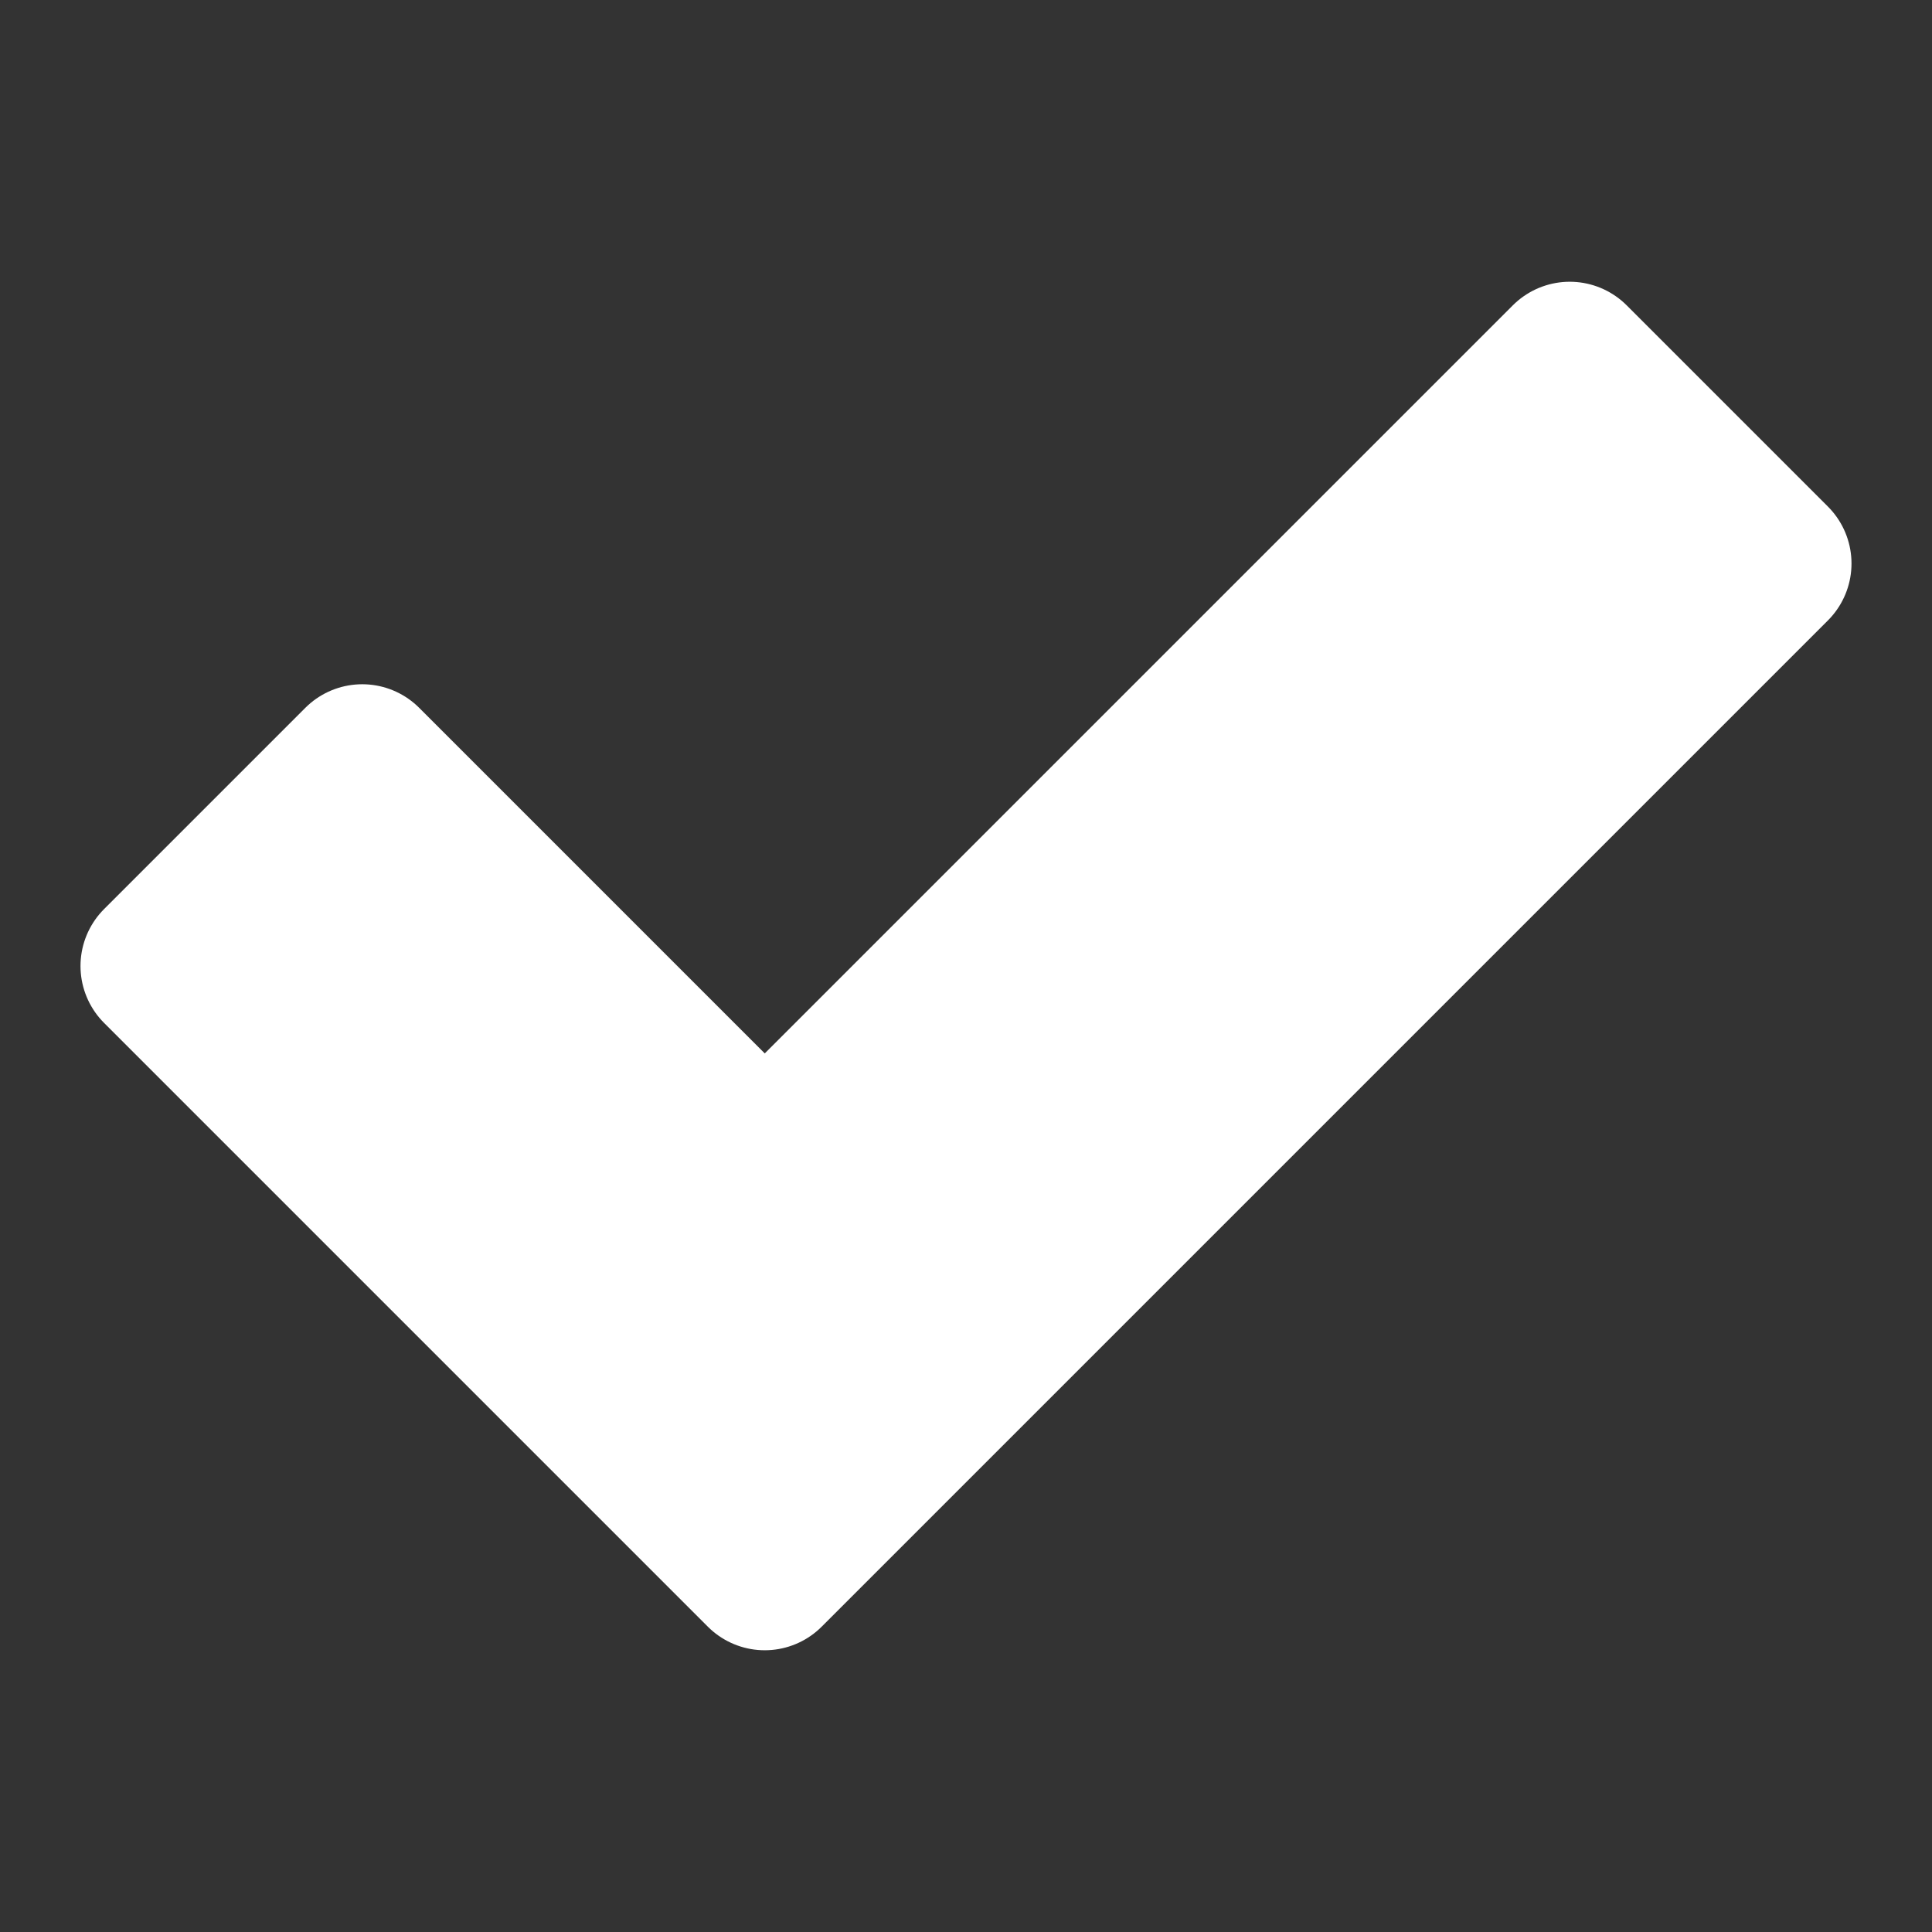
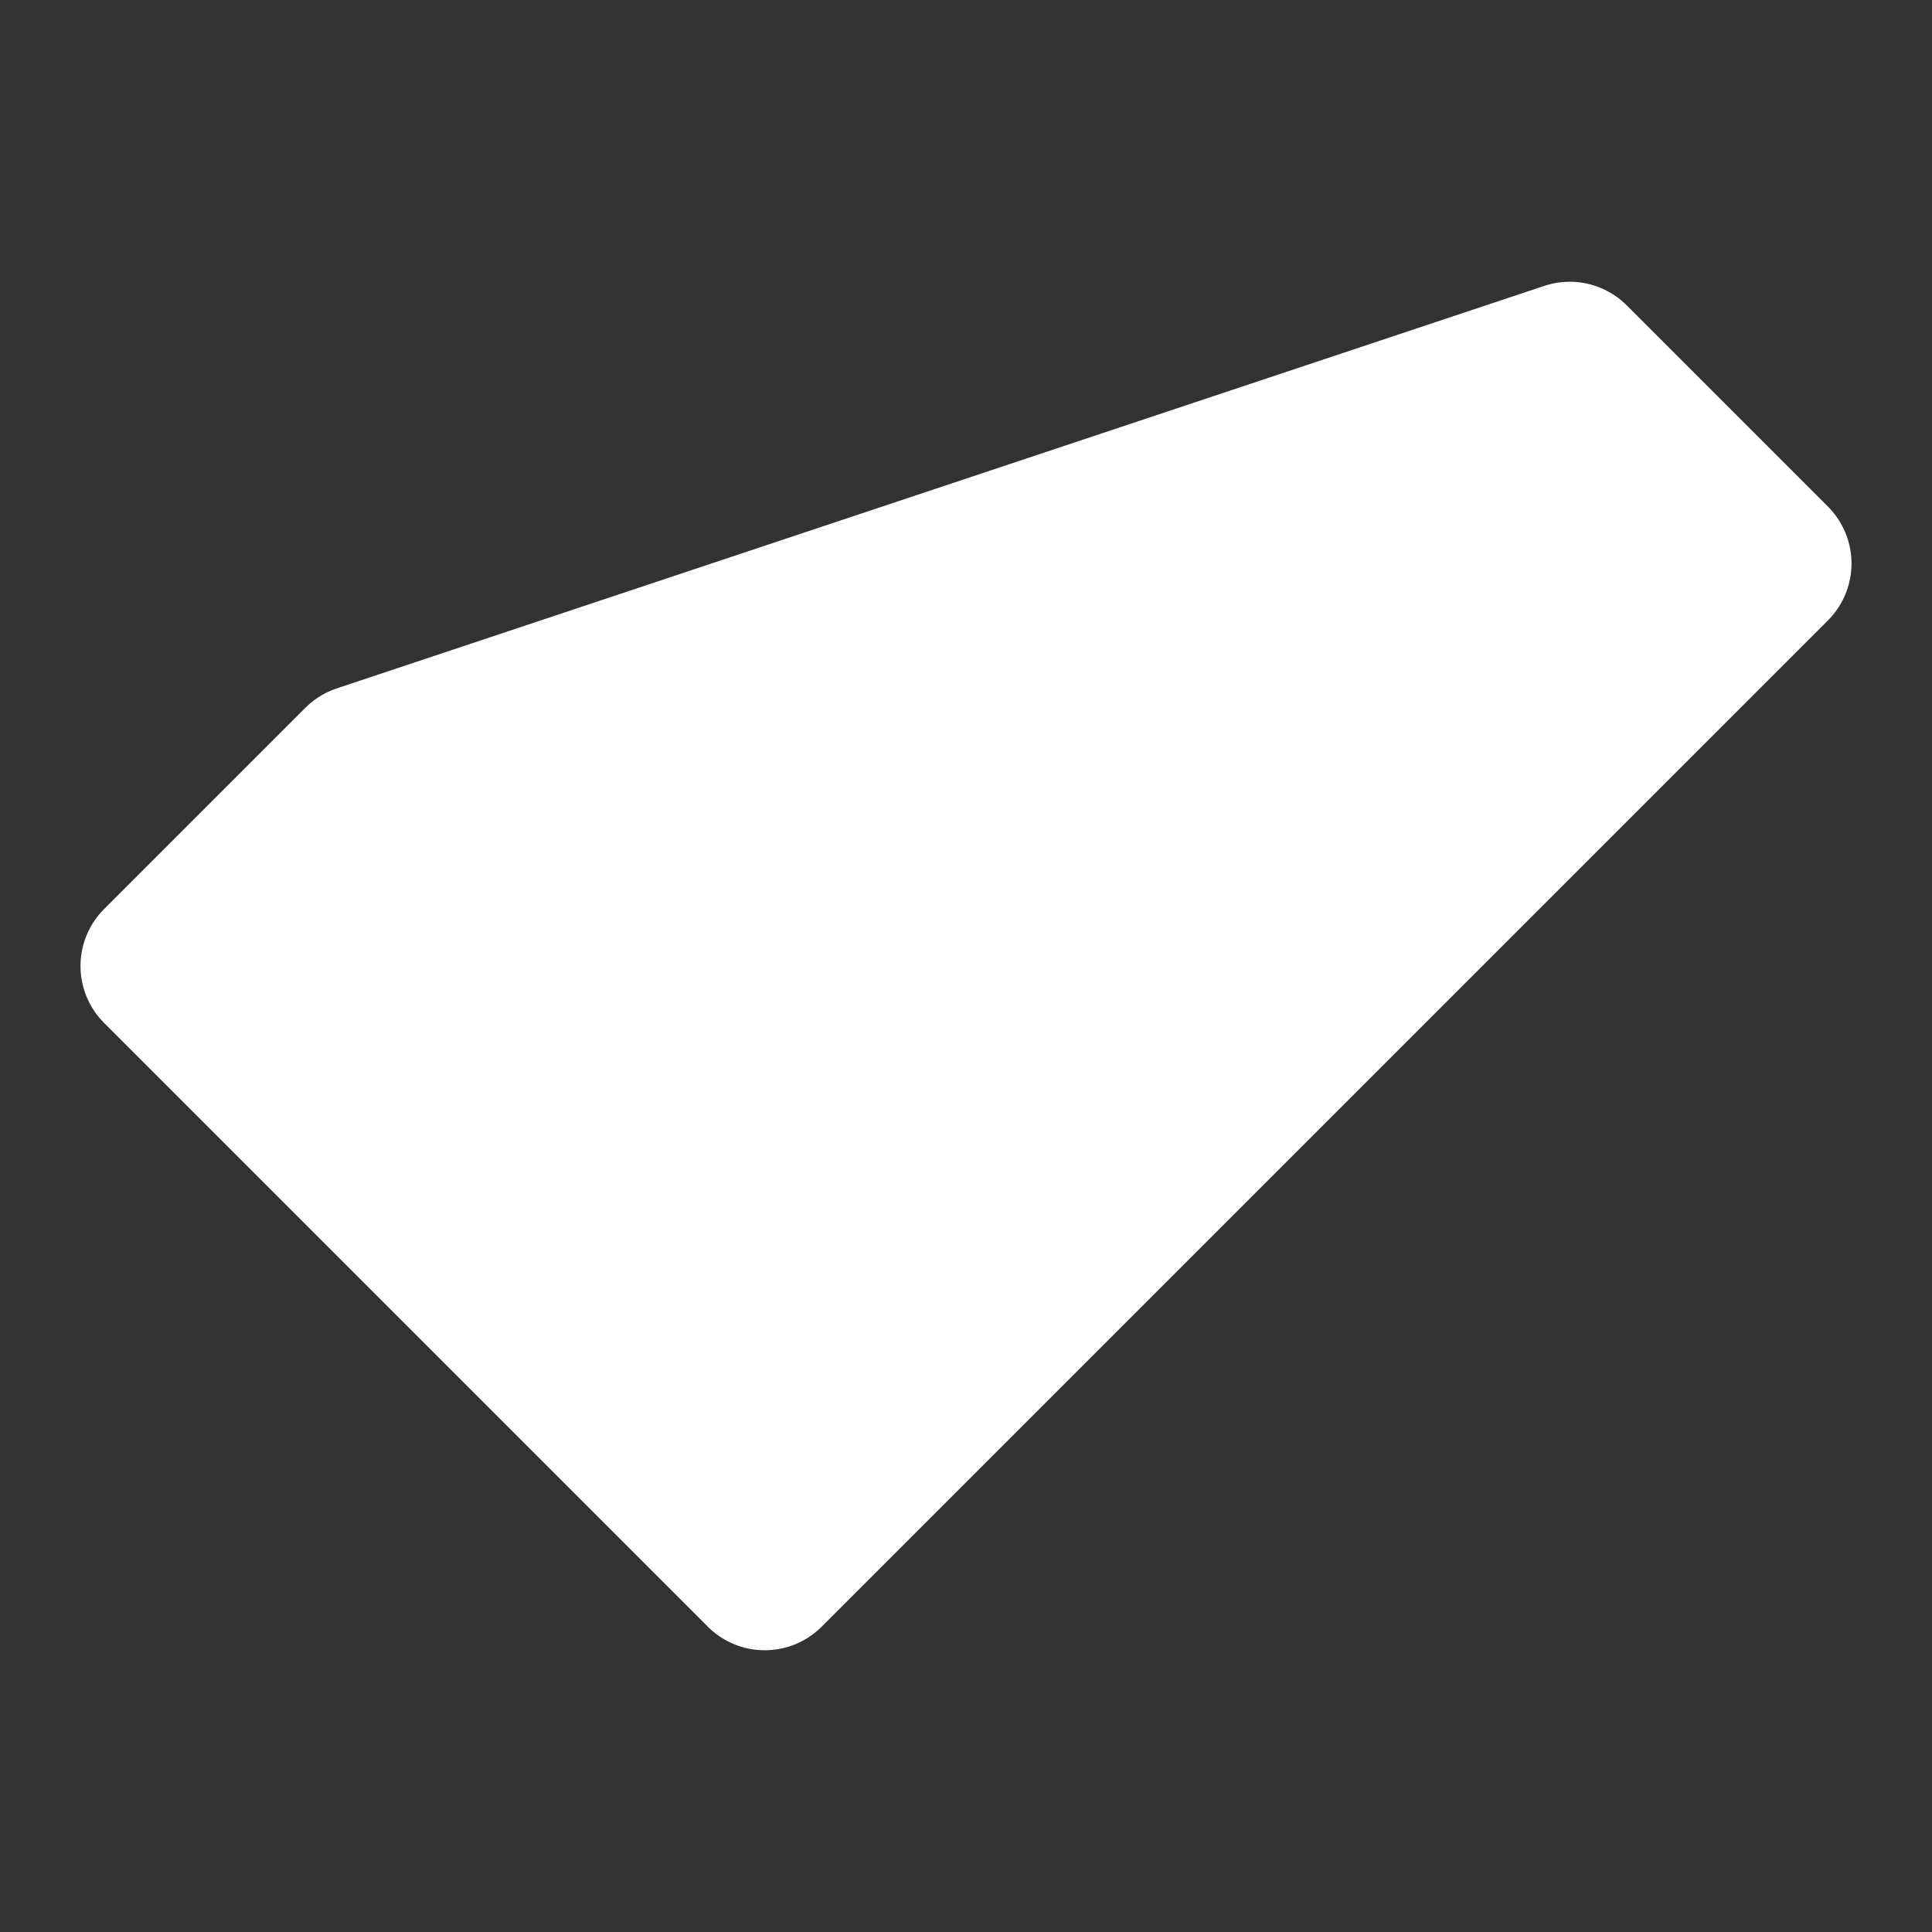
<svg xmlns="http://www.w3.org/2000/svg" width="24" height="24" viewBox="0 0 24 24" fill="none">
  <rect x="0" y="0" width="24" height="24" fill="#333333" stroke="none" />
-   <path fill-rule="evenodd" clip-rule="evenodd" d="M2 12L4.5 9.5L9.5 14.5L19.5 4.5L22 7L9.5 19.5L2 12Z" fill="white" stroke="white" stroke-width="2" stroke-linecap="round" stroke-linejoin="round" />
+   <path fill-rule="evenodd" clip-rule="evenodd" d="M2 12L4.5 9.5L19.5 4.5L22 7L9.5 19.5L2 12Z" fill="white" stroke="white" stroke-width="2" stroke-linecap="round" stroke-linejoin="round" />
</svg>